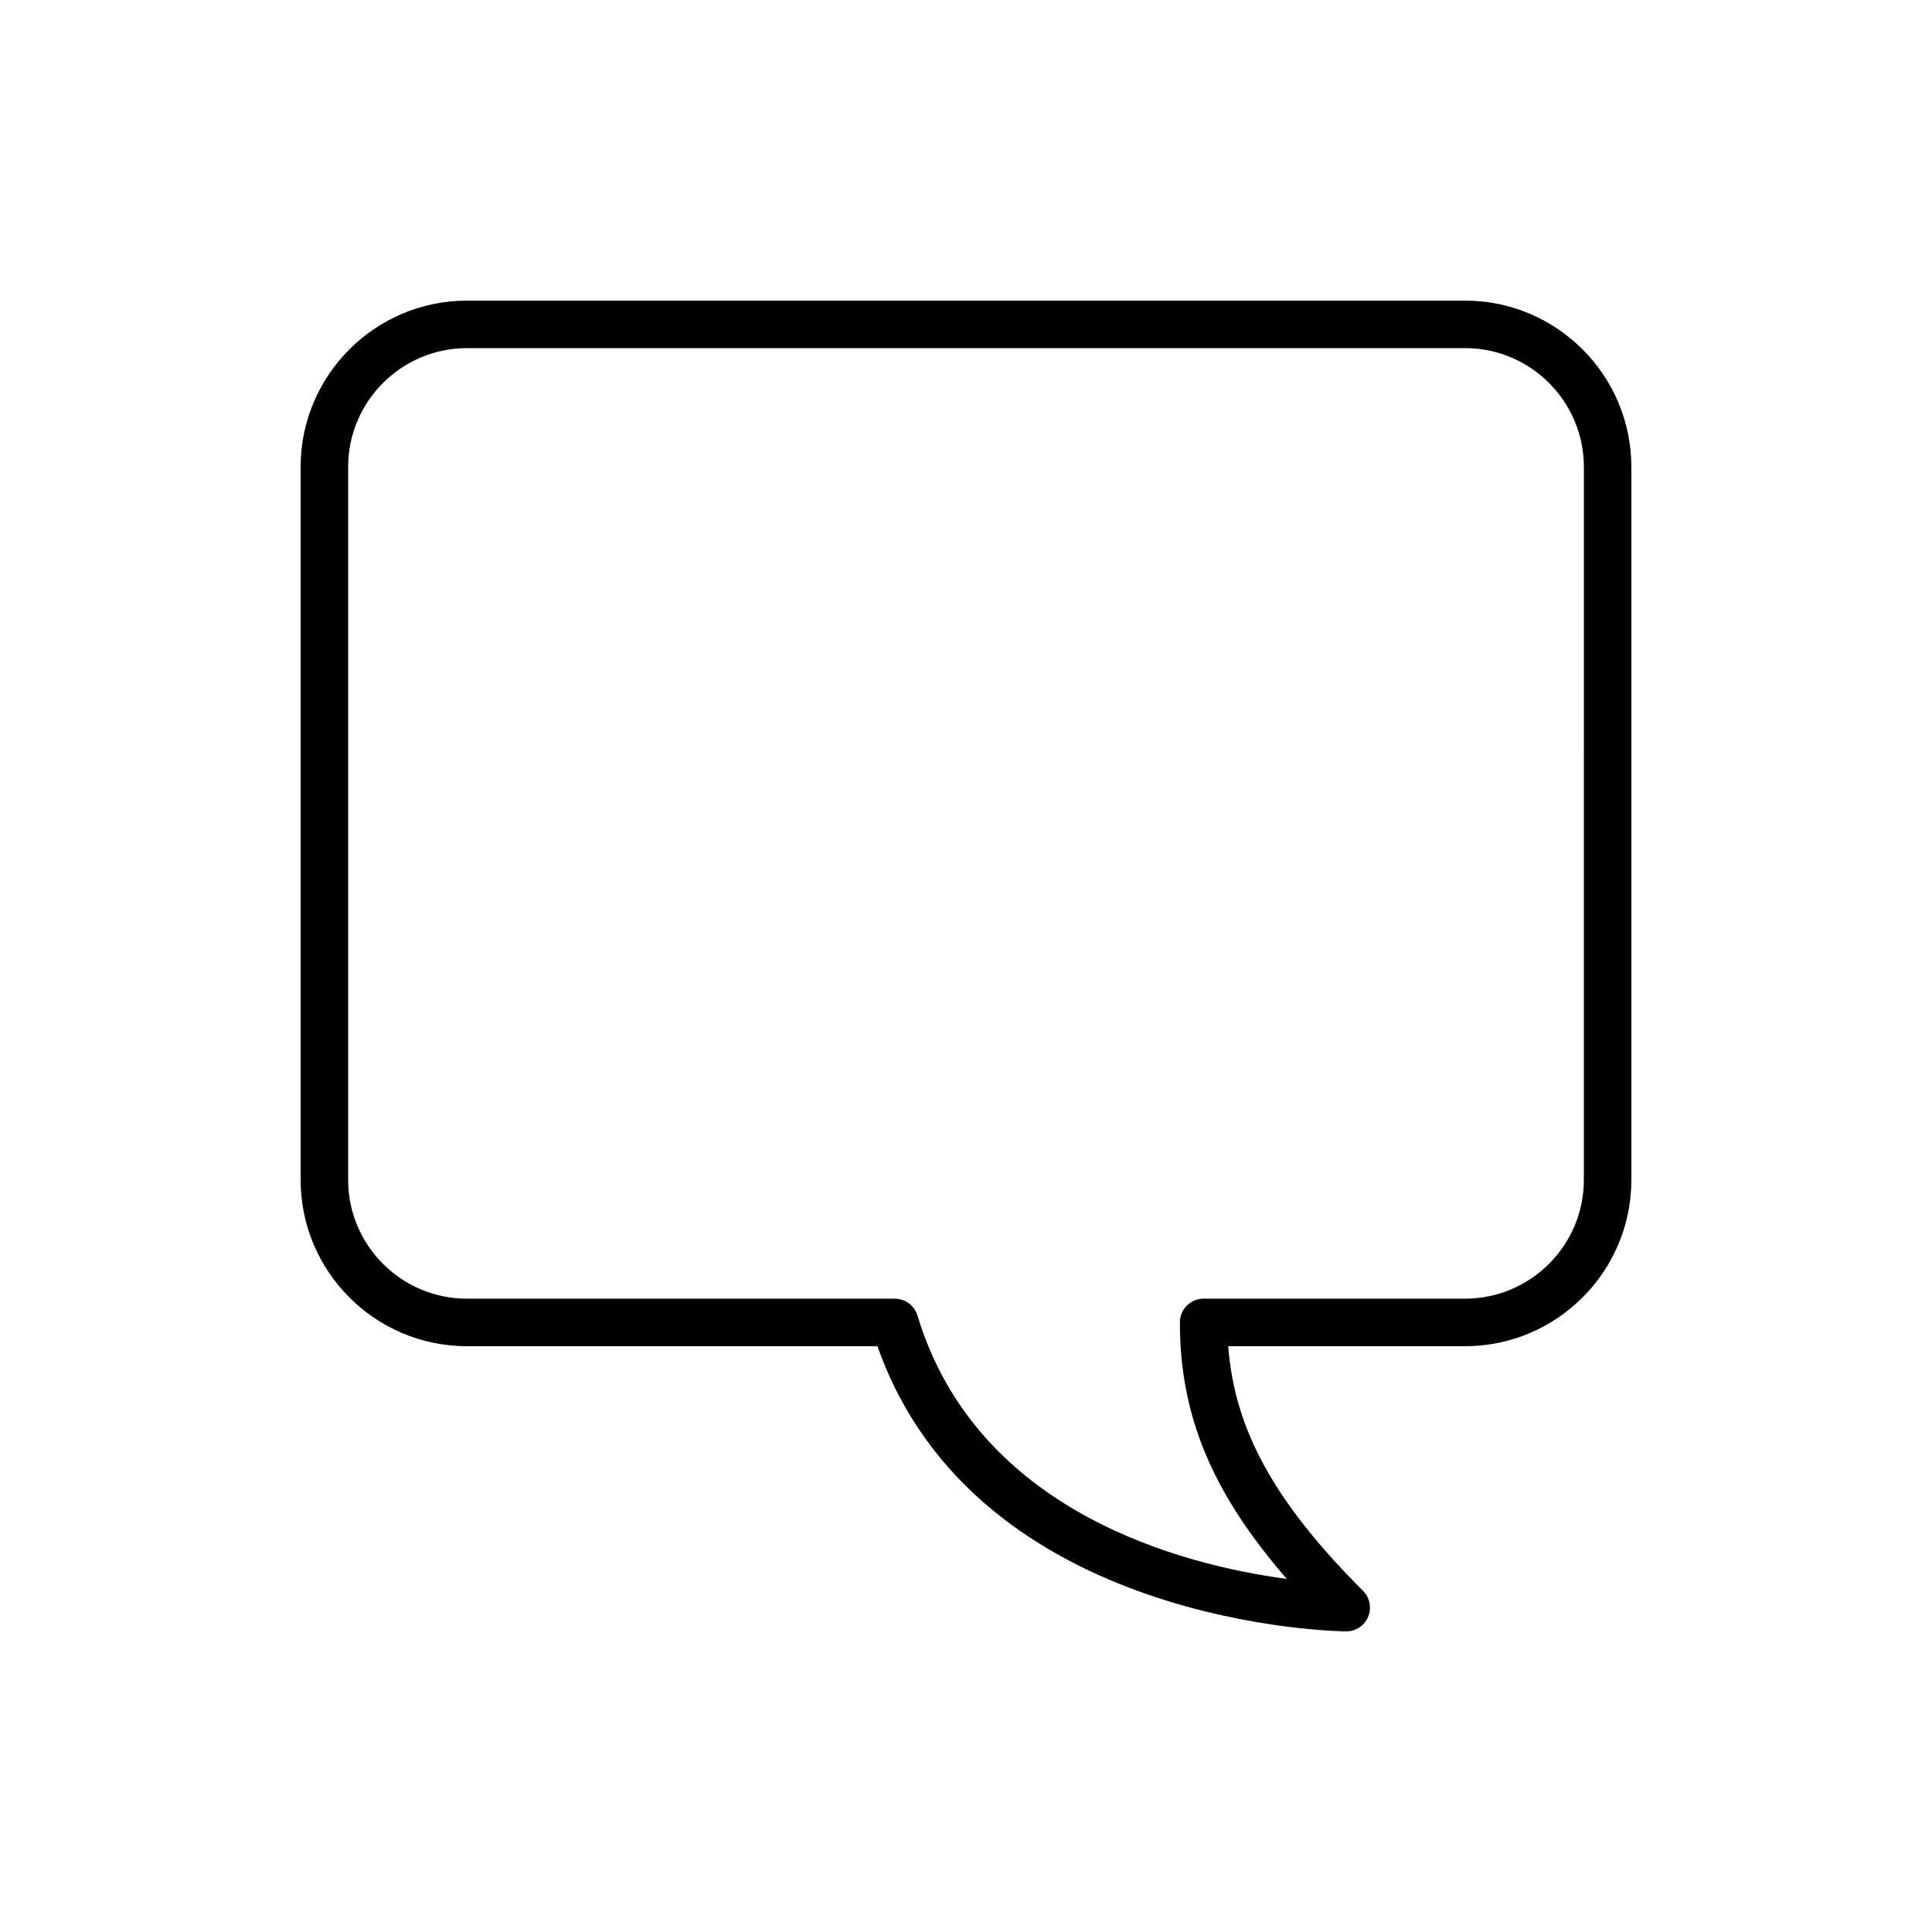
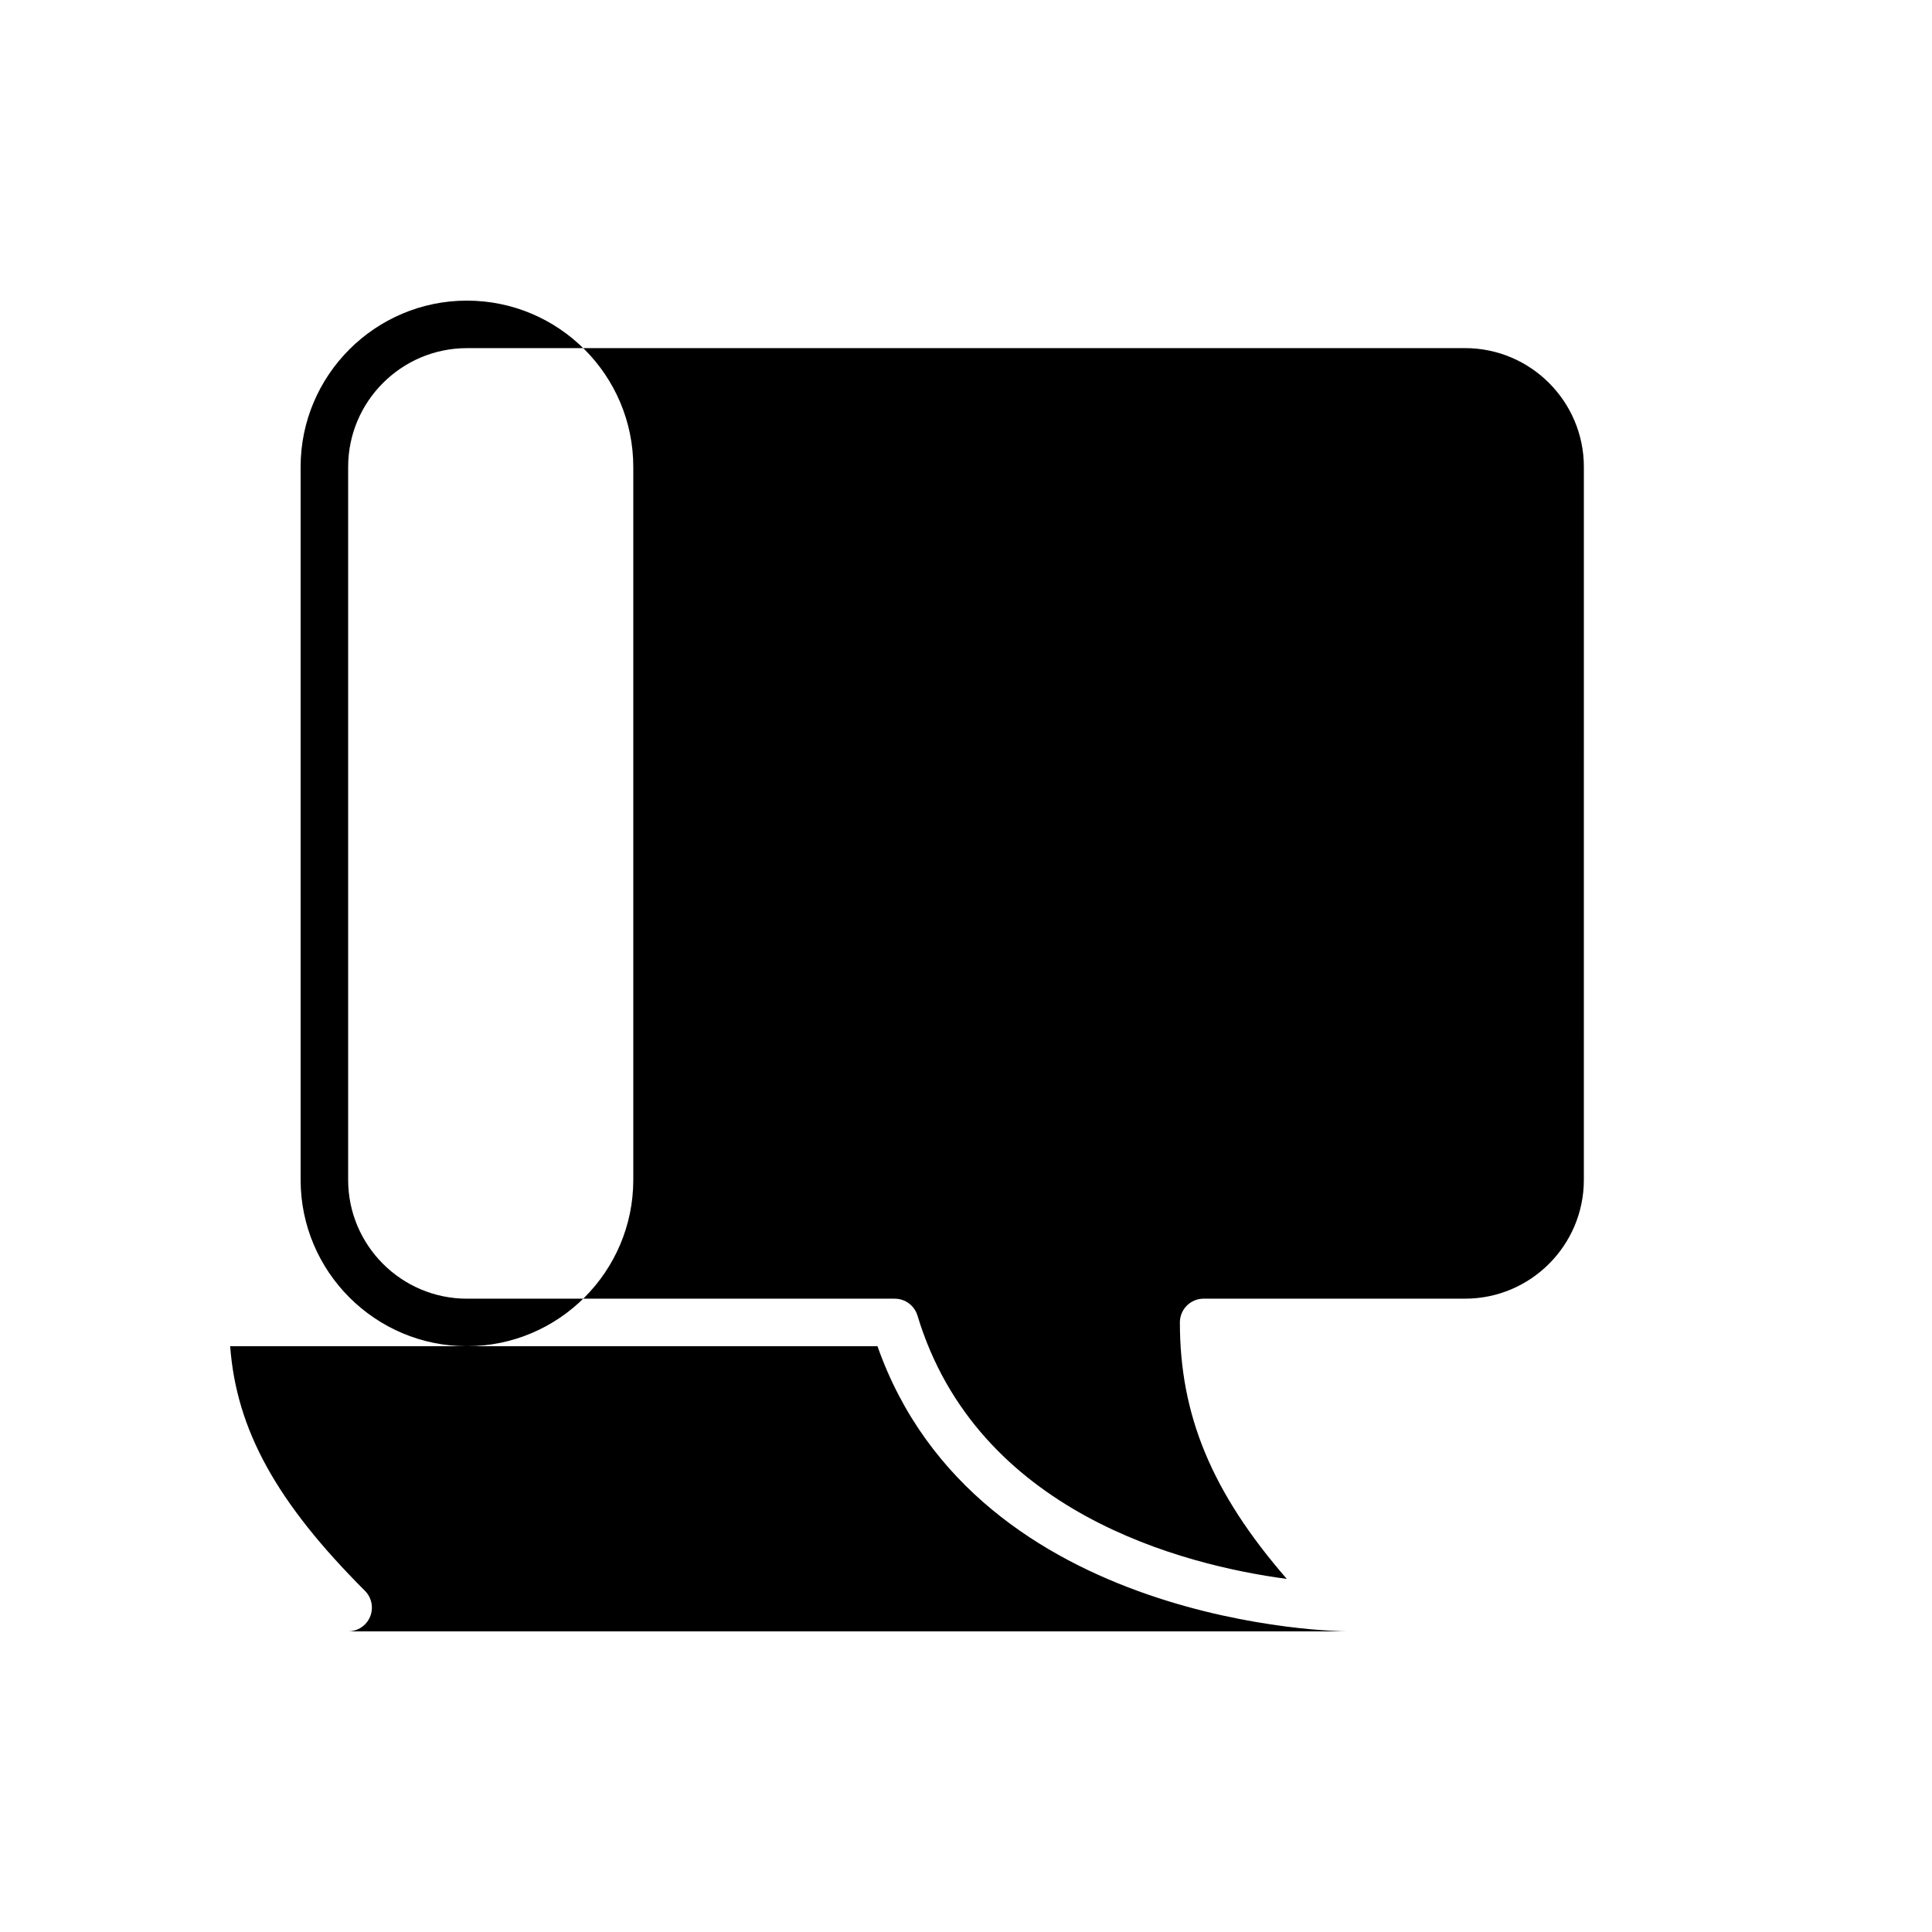
<svg xmlns="http://www.w3.org/2000/svg" fill="#000000" width="800px" height="800px" version="1.1" viewBox="144 144 512 512">
-   <path d="m500.76 576.33c-0.996 0-97.938-0.902-124.22-75.57h-108.79c-24.305 0-44.082-19.773-44.082-44.082l-0.004-188.93c0-24.309 19.777-44.082 44.082-44.082h264.5c24.305 0 44.082 19.773 44.082 44.082v188.93c0 24.309-19.777 44.082-44.082 44.082h-62.75c1.656 22.234 12.363 41.465 35.715 64.82 1.801 1.801 2.344 4.512 1.367 6.863-0.977 2.352-3.273 3.887-5.816 3.887zm-233.01-340.07c-17.359 0-31.488 14.125-31.488 31.488v188.93c0 17.359 14.125 31.488 31.488 31.488h113.36c2.773 0 5.227 1.816 6.027 4.477 15.812 52.32 70.57 66.141 97.883 69.789-19.969-22.988-28.34-43.473-28.34-67.973 0-3.477 2.816-6.297 6.297-6.297h69.273c17.359 0 31.488-14.125 31.488-31.488l0.004-188.93c0-17.359-14.125-31.488-31.488-31.488z" />
+   <path d="m500.76 576.33c-0.996 0-97.938-0.902-124.22-75.57h-108.79c-24.305 0-44.082-19.773-44.082-44.082l-0.004-188.93c0-24.309 19.777-44.082 44.082-44.082c24.305 0 44.082 19.773 44.082 44.082v188.93c0 24.309-19.777 44.082-44.082 44.082h-62.75c1.656 22.234 12.363 41.465 35.715 64.82 1.801 1.801 2.344 4.512 1.367 6.863-0.977 2.352-3.273 3.887-5.816 3.887zm-233.01-340.07c-17.359 0-31.488 14.125-31.488 31.488v188.93c0 17.359 14.125 31.488 31.488 31.488h113.36c2.773 0 5.227 1.816 6.027 4.477 15.812 52.32 70.57 66.141 97.883 69.789-19.969-22.988-28.34-43.473-28.34-67.973 0-3.477 2.816-6.297 6.297-6.297h69.273c17.359 0 31.488-14.125 31.488-31.488l0.004-188.93c0-17.359-14.125-31.488-31.488-31.488z" />
</svg>